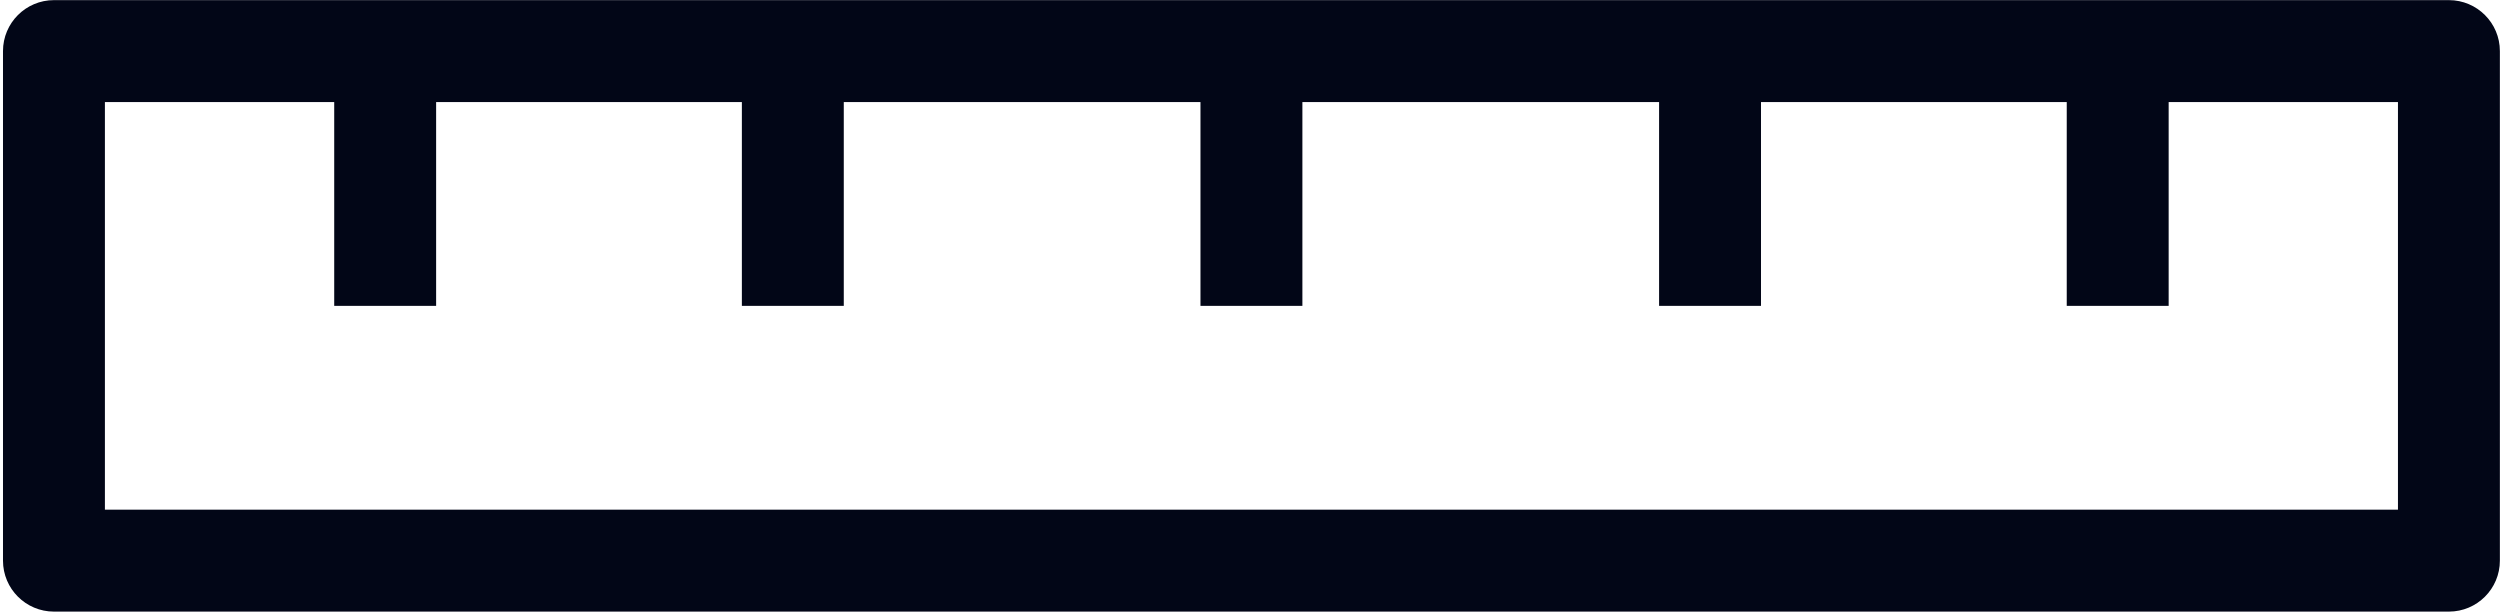
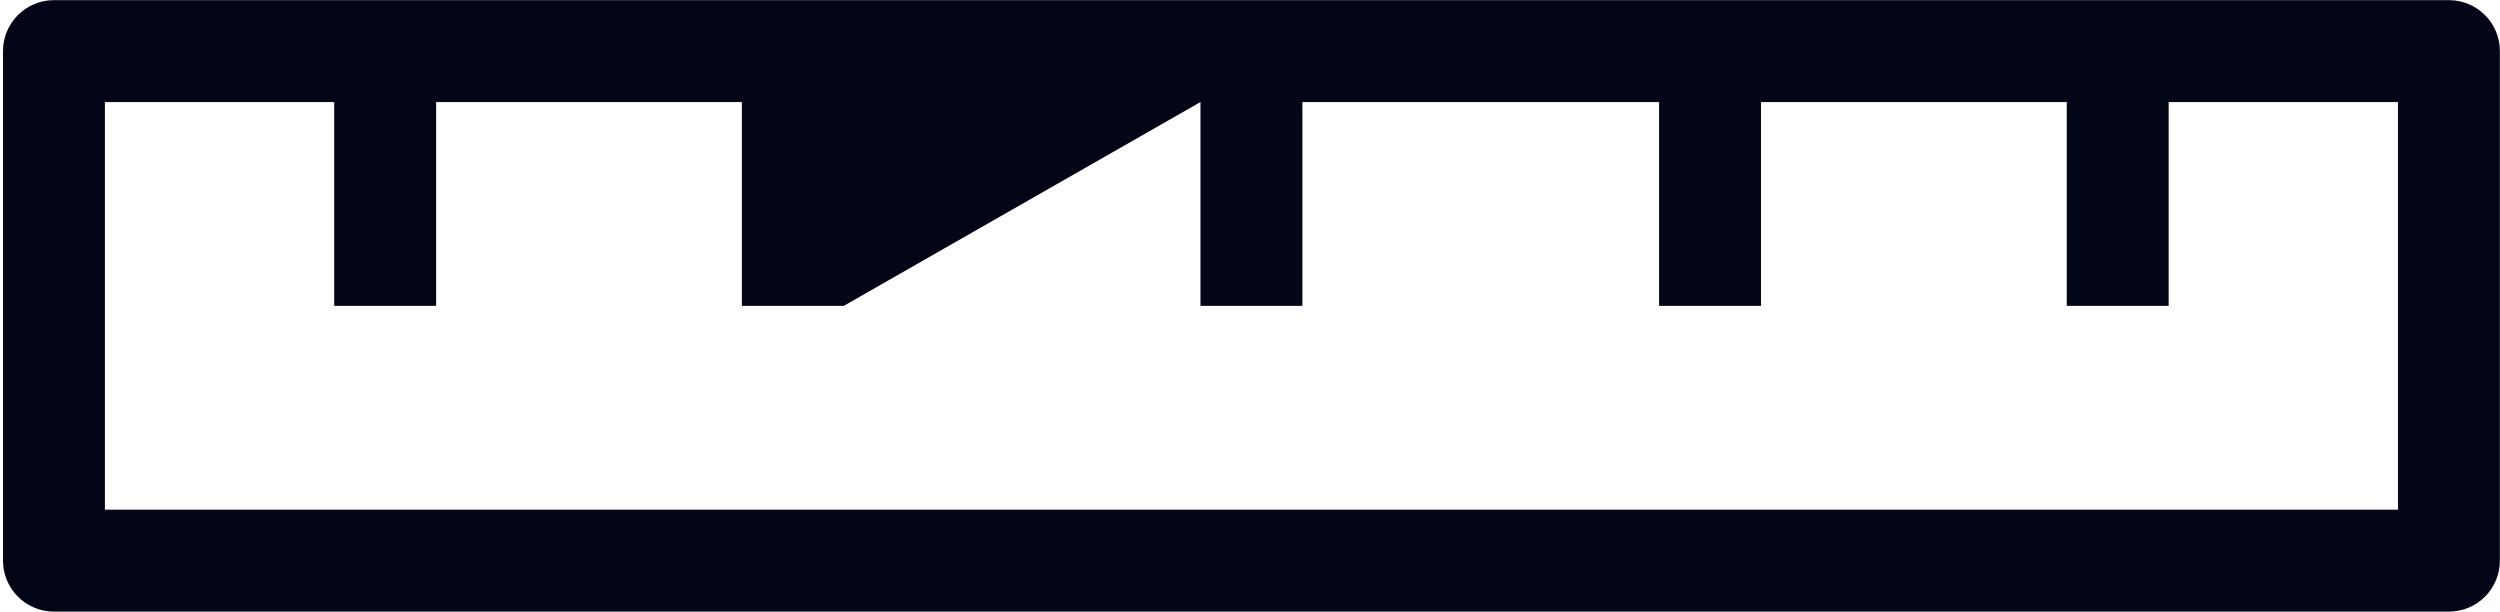
<svg xmlns="http://www.w3.org/2000/svg" width="801px" height="196px" viewBox="0 0 801 196" version="1.1">
  <title>Shape</title>
  <g id="Page-1" stroke="none" stroke-width="1" fill="none" fill-rule="evenodd">
-     <path d="M482.592,-302 L319.327,-302 C310.309,-302 303,-294.691 303,-285.673 L303,481.673 C303,490.691 310.309,498 319.327,498 L482.592,498 C491.609,498 498.918,490.691 498.918,481.673 L498.918,-285.673 C498.918,-294.691 491.609,-302 482.592,-302 Z M466.265,465.347 L335.653,465.347 L335.653,391.878 L400.959,391.878 L400.959,359.224 L335.653,359.224 L335.653,261.265 L400.959,261.265 L400.959,228.612 L335.653,228.612 L335.653,114.327 L400.959,114.327 L400.959,81.673 L335.653,81.673 L335.653,-32.612 L400.959,-32.612 L400.959,-65.265 L335.653,-65.265 L335.653,-163.224 L400.959,-163.224 L400.959,-195.878 L335.653,-195.878 L335.653,-269.347 L466.265,-269.347 L466.265,465.347 Z" id="Shape" fill="#020617" fill-rule="nonzero" transform="translate(400.959, 98) scale(1, -1) rotate(-90) translate(-400.959, -98)" />
+     <path d="M482.592,-302 L319.327,-302 C310.309,-302 303,-294.691 303,-285.673 L303,481.673 C303,490.691 310.309,498 319.327,498 L482.592,498 C491.609,498 498.918,490.691 498.918,481.673 L498.918,-285.673 C498.918,-294.691 491.609,-302 482.592,-302 Z M466.265,465.347 L335.653,465.347 L335.653,391.878 L400.959,391.878 L400.959,359.224 L335.653,359.224 L335.653,261.265 L400.959,261.265 L400.959,228.612 L335.653,228.612 L335.653,114.327 L400.959,114.327 L400.959,81.673 L335.653,81.673 L400.959,-32.612 L400.959,-65.265 L335.653,-65.265 L335.653,-163.224 L400.959,-163.224 L400.959,-195.878 L335.653,-195.878 L335.653,-269.347 L466.265,-269.347 L466.265,465.347 Z" id="Shape" fill="#020617" fill-rule="nonzero" transform="translate(400.959, 98) scale(1, -1) rotate(-90) translate(-400.959, -98)" />
  </g>
</svg>